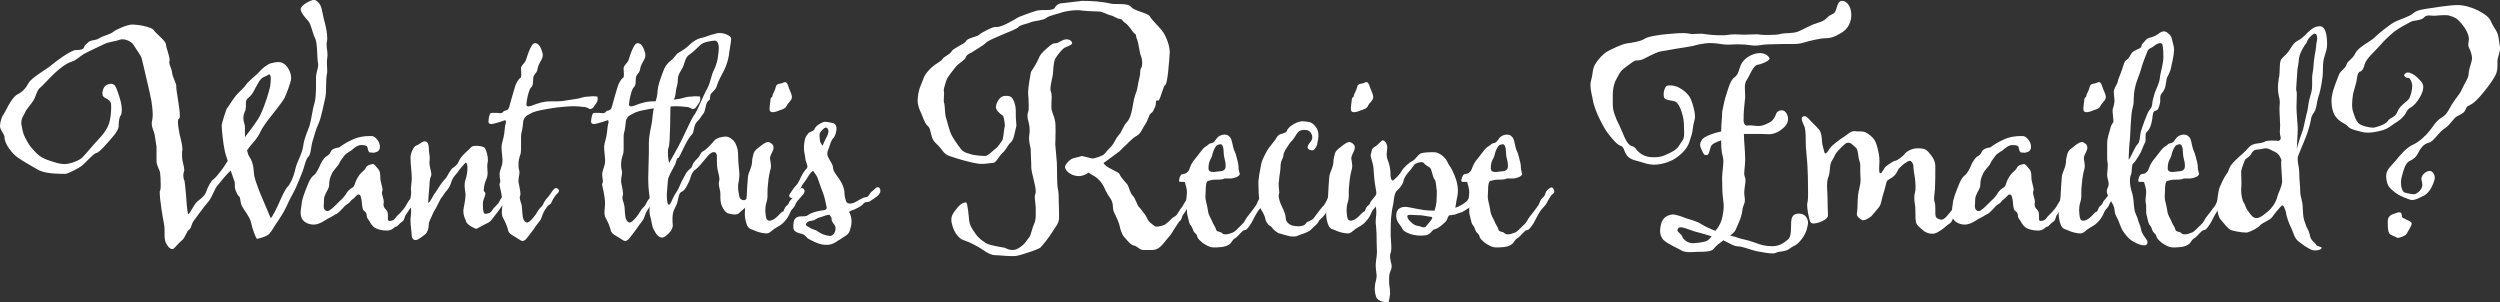
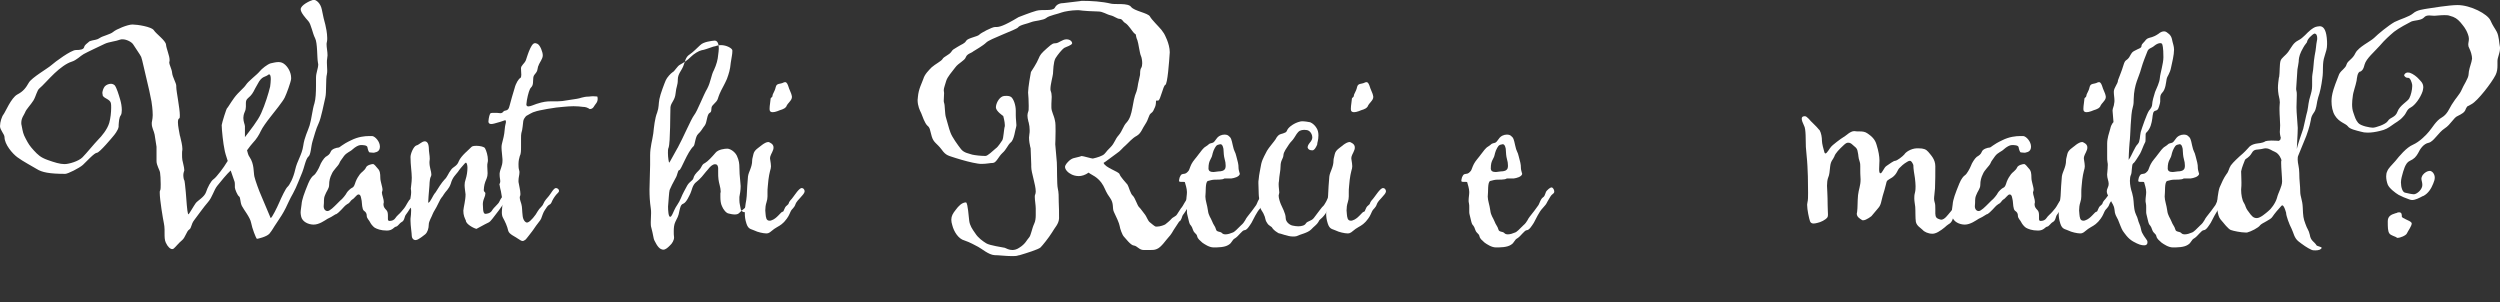
<svg xmlns="http://www.w3.org/2000/svg" id="Layer_1" data-name="Layer 1" width="394.69" height="47.7" viewBox="0 0 394.69 47.7">
  <rect x="0" y="0" width="394.69" height="47.7" fill="#333333" stroke="none" />
  <defs>
    <style> .cls-1 { fill: #fff; } </style>
  </defs>
  <path class="cls-1" d="M16.15,14.79c0-.35.15-.86.4-1.16.25-.25.61-.4.96-.4.25,0,.45.1.61.25.3.4.61,1.41.86,2.27.15.5.25,1.11.25,1.62,0,.35-.05.66-.15.81-.3.4-.3,1.01-.35,1.56v.25c-.05.56-.76,1.41-.81,1.46-.2.25-2.22,2.67-2.62,2.67s-1.67,1.41-2.22,1.92c-.56.5-2.37,1.41-2.78,1.41-2.52,0-3.69-.25-4.49-.76-.81-.5-2.12-1.16-3.08-1.87-.76-.56-2.02-2.02-2.02-3.18,0-.45-.71-1.11-.71-1.72,0-.66.3-1.56.56-1.87.25-.3,1.21-2.62,2.17-3.13.96-.5,1.36-1.06,1.82-1.87s3.03-2.27,3.58-2.78c.56-.5,3.08-2.37,3.84-2.37s1.21-.1,1.31-.45c.1-.4.45-.56.71-.81.15-.15.2-.15.56-.25.35-.1.81-.1,1.21-.4s1.67-.56,2.12-.96,2.27-1.16,3.03-1.16,3.03.35,3.38.91c.35.56,1.87,1.62,1.92,2.27.05.61.56,1.77.56,2.37v.2c0,.05-.05.15-.05.2,0,.45.4,1.06.45,1.67.05.66.66,1.62.66,2.07v.2c0,.66.56,3.33.56,4.44,0,.25,0,.45-.1.5-.15.05-.2.3-.2.61,0,.61.2,1.46.3,2.07,0,.05.05.1.05.15.15.61.35,1.46.35,1.92v.2c-.05.2-.05.4-.05.66,0,.35,0,.71.05.96.05.35.3,1.11.3,1.56,0,.1,0,.2-.05.25-.05.15-.1.35-.1.55,0,.4.1.81.15.81.1,0,.4,3.68.4,3.94s.15,1.46.25,1.46.86-1.36,1.16-1.77c.3-.4,1.36-.96,1.62-1.72.25-.76.76-1.77,1.21-2.07.45-.3,1.72-2.02,2.02-2.57l.2-.3c-.25-.76-.45-1.41-.5-1.77-.2-.86-.45-3.13-.45-3.89.05-.4.76-2.68.86-2.68.1-.05.45-.71,1.11-1.62.71-.96,1.51-1.51,1.87-2.07.35-.56,1.77-1.62,2.12-2.07.35-.45,1.26-1.16,1.77-1.31.3-.05.76-.2,1.21-.2.3,0,.56.05.86.25.66.45,1.16,1.41,1.16,2.22v.2c-.05.5-.71,2.32-1.01,2.93-.25.56-1.67,2.32-2.27,3.08-.56.71-1.26,1.67-1.51,2.22-.25.56-.71,1.31-1.26,1.87-.2.2-.5.61-.91,1.16.1.4.2.81.4,1.06.76,1.11.61,2.42.76,3.08.15.66.76,2.32,1.06,2.98.15.35,1.51,3.58,1.51,3.58.2,0,1.06-1.77,1.36-2.47.35-.81,1.01-2.22,1.31-2.47.3-.25.91-1.36,1.21-2.73.3-1.36,1.06-2.32,1.26-3.73.2-1.41.71-2.27,1.01-3.23.3-.96.45-2.57.76-3.48.2-.66.25-1.77.25-2.78v-1.26c0-.81.35-1.46.35-2.12,0-.1-.05-.2-.05-.3-.15-.81-.05-3.08-.45-3.84-.4-.76-.61-2.17-1.06-2.68-.45-.5-1.21-1.36-1.21-1.87,0-.66,1.46-1.36,2.02-1.51.45,0,1.11.56,1.31,1.51.2,1.06.4,1.87.56,2.42.1.4.3,1.36.3,2.12,0,.2,0,.45-.05.61-.05.15-.05.25-.05.4,0,.5.15,1.11.15,1.72,0,.15-.05.3-.05.45-.05.25-.05.5-.05.71,0,.45.05.86.05,1.21,0,.2,0,.4-.05.61-.2.71-.05,2.88-.25,3.68-.2.81-.66,3.28-1.06,4.09s-.71,2.02-.96,2.83c-.25.81-.25,2.12-.66,2.42-.4.3-.71,1.92-.96,2.47-.25.55-.91,2.37-1.46,3.33s-.76,1.51-1.16,2.32-.86,1.51-1.41,2.32c-.56.81-.66,1.11-1.16,1.72-.45.5-1.87.81-1.97.81-.15-.1-.76-1.67-.91-2.52-.15-.86-1.16-2.07-1.46-2.67s-.2-1.36-.45-1.51-.66-1.16-.66-1.41v-.4c0-.2,0-.45-.1-.66l-.56-1.62c-.61.55-1.56,1.72-2.12,2.42-.56.71-.76,1.77-1.46,2.57s-1.62,2.12-2.17,2.83-.4,1.26-.81,1.51c-.4.25-.61,1.26-1.11,1.67-.5.4-1.01,1.06-1.31,1.31-.05.05-.15.1-.25.1-.3,0-.71-.35-1.01-1.01-.2-.4-.2-.96-.2-1.46v-.61c0-.35-.05-.71-.1-.96-.15-.71-.66-3.74-.66-4.85,0-.2,0-.3.05-.35.1-.15.1-.56.1-1.01,0-.71-.05-1.56-.1-1.82-.05-.4-.56-1.16-.56-1.82v-2.27s-.2-1.26-.3-1.92c-.1-.56-.45-1.06-.45-1.72,0-.15,0-.3.05-.45.05-.25.1-.56.1-.91,0-.86-.15-1.87-.2-2.17-.05-.4-.61-2.93-.81-3.68-.2-.76-.66-2.98-.81-3.33-.15-.35-.96-1.46-1.26-1.97-.25-.4-1.06-.81-1.67-.81-.15,0-.3,0-.4.05-.61.25-1.77.35-2.42.66s-2.78,1.31-3.33,1.62-1.11.96-1.92,1.21-1.82,1.01-2.68,1.82-1.97,2.07-2.37,2.37-.56,1.26-.96,1.92-1.16,1.41-1.31,1.87c-.15.4-.61.86-.61,1.67,0,.15,0,.25.05.4.2,1.06.25,1.36.66,2.12.4.76.61,1.11,1.26,1.82.66.71,1.06,1.11,2.17,1.51s1.97.66,2.68.66,2.22-.45,2.83-1.06,1.92-2.22,2.47-2.78c.56-.56,1.46-1.62,1.77-2.68.2-.71.3-1.67.3-2.37,0-.3,0-.61-.05-.76-.15-.56-.96-.71-1.21-1.06-.1-.1-.1-.25-.1-.45ZM38.67,21.65c.76-1.01,2.07-2.62,2.57-3.79.61-1.36,1.16-3.13,1.41-4.19.05-.4.1-.81.1-1.16,0-.4-.05-.76-.25-.76-.05,0-.1,0-.15.05-.45.4-1.01.15-1.67,1.46l-.4.71c-.35.71-.56,1.06-1.11,1.51-.3.25-.35.5-.35.81v.56c0,.25-.05.56-.2.86-.15.35-.2.66-.2.91,0,.61.25,1.06.25,1.31v1.72Z" />
  <path class="cls-1" d="M64.77,32.86c-.2.35-.56.86-.71,1.06-.2.25-.2.91-.61,1.11-.45.25-.61.71-.96.76-.3.05-.5.61-1.41.61-.96,0-1.56-.25-1.92-.45-.35-.25-.61-.61-.76-.91-.1-.25-.5-.56-.5-.96s-.15-.61-.45-.81c-.3-.25-.3-1.16-.35-1.56-.1-.4-.1-1.01-.5-1.01-.3,0-.66.66-1.01.81-.3.2-.3.5-.76.71-.4.25-.61.56-.91.86-.15.15-.71.76-.96.76-.35.25-1.01.61-1.26.71-.4.25-1.31.91-2.17.91s-1.77-.45-1.97-1.21c-.05-.25-.1-.46-.1-.66,0-.4.1-.81.15-1.31.05-.76.4-1.72,1.06-3.33.3-.71.61-1.11.91-1.31.25-.15.76-1.06.91-1.46.15-.45.61-1.16.91-1.41.35-.2.66-.4.81-.81.15-.45.96-.66,1.21-.66s.5-.45,2.02-1.16c1.11-.56,2.17-.66,2.83-.66h.5c.45.05,1.21.86,1.21,1.67,0,.71-.5.86-.76.91-.1.05-.2.05-.3.05-.2,0-.4-.05-.56-.05s-.3-.5-.35-.81c-.05-.35-.76-.35-1.06-.35-.35,0-.86.3-1.26.66-.4.4-.96.5-1.41,1.11-.4.61-.56.71-.71,1.11-.2.45-.96,1.06-1.21,1.72-.25.5-.4,1.01-.4,1.72,0,.55-.45,1.01-.66,1.62-.25.61-.1.91-.2,1.72,0,.45.25.76.61.76s1.01-.66,1.51-1.16l.5-.5c.3-.2.91-.96,1.01-1.21.1-.2.61-.71.86-.81.3-.1.4-.5.56-.96.2-.5.4-.81.66-1.16.2-.3.76-.6.96-1.06.15-.4.91-.56,1.11-.56s.45.35.76.71c.35.35.4.81.4,1.46,0,.61.35,1.41.35,1.92,0,.1-.05.15-.05.2s-.05.15-.05.2c0,.4.3.96.3,1.56-.05.15-.05.25-.05.35,0,.35.2.61.45.86.2.2.25.5.25.86v.56c0,.25.1.3.3.3.15,0,.4-.05.56-.15.3-.15.35-.45.76-.81.35-.3.76-.81.96-1.06.2-.2.76-1.41.96-1.41.25,0,.76-1.31.96-1.36.1-.25.35-.4.56-.4.05,0,.1.05.15.05.1.05.15.2.15.35,0,.1-.05.25-.1.4-.2.61-1.56,2.12-1.72,2.42Z" />
  <path class="cls-1" d="M65.73,22.97c.5-.15.81-.61,1.31-.66.3,0,.61.2.66,1.01,0,.71.15,1.16.15,1.77,0,.15-.05.3-.05.5,0,.86.3,1.46.3,1.92,0,.1,0,.2-.05.3-.3.56-.2,1.36-.3,2.07-.05.56-.15,1.77-.15,2.12.35,0,.71-1.16,1.16-1.62.3-.5,1.01-1.62,1.41-2.02.45-.4.61-1.01,1.01-1.51.35-.56.96-.56,1.26-1.41.35-.86,1.67-1.87,1.97-2.22.1-.15.45-.2.81-.2.56,0,1.26.15,1.36.4.2.35.45,1.16.45,1.82,0,.15,0,.3-.05.45-.05.15-.05.35-.05.56,0,.35.05.76.05,1.11,0,.3-.05.56-.15.81-.35.81-.4,1.11-.45,1.82,0,.35.25.3.25.55,0,.1-.05.3-.05.35-.2.5-.35.91-.35,1.31.05.4-.05,1.46.35,1.56.35,0,.86-.1,1.11-.55.35-.56,1.06-1.06,1.16-1.41.25-.61.61-.81.91-1.46.15-.4.61-.76.91-.76.05,0,.15,0,.2.05.1.1.15.2.15.35,0,.2-.1.4-.25.61-.56.66-.71,1.21-1.16,1.51-.35.3-.66.91-1.16,1.51-.5.61-.96,1.36-1.31,1.51-.66.3-1.87,1.01-1.92,1.01-.45-.1-1.67-.76-1.67-1.31-.2-.45-.4-.81-.4-1.57.05-.61.35-1.62.35-2.57-.05-.5-.15-1.01-.15-1.46,0-.3.05-.61.15-.86.2-.61.3-1.31.3-1.87,0-.4-.1-.81-.25-.81-.05,0-.1.05-.2.15-.4.45-.81.91-1.06,1.31-.3.4-.86.86-1.11,1.82-.3.91-.81,1.21-1.11,1.72-.25.5-.35.3-.86,1.41-.5,1.06-.71,1.21-.91,1.72-.15.45-.61,1.11-.61,1.67s-.2,1.21-.56,1.51c-.4.3-.61.5-1.16.81-.15.05-.25.1-.35.1-.4,0-.61-.35-.61-.66,0-.4-.2-1.62-.2-2.37v-.35c.05-.4.1-.81.1-1.31,0-.3-.05-.66-.1-1.06,0-.15-.05-.3-.05-.4,0-.5.15-.86.15-1.36,0-.15,0-.35-.05-.61,0-.25.15-.96.15-1.72,0-.91-.2-1.97-.2-3.28,0-.5.45-1.62.91-1.82Z" />
  <path class="cls-1" d="M84.96,10.45c-.15.66-.1.71-.35,1.06-.25.35-.45.35-.45,1.31,0,.91-.35.91-.5,1.26-.2.4-.5,1.56-.56,2.42,0,.2.15.3.3.3.35,0,.86-.25,1.31-.4,1.06-.35,1.67-.4,2.22-.4h.71c.3,0,.66,0,1.16-.05.5-.05,1.77-.3,2.27-.35.5-.05.96-.35,1.92-.35.25-.05.5-.05.71-.05.4,0,.61.05.61.05,0,0,.05.15.05.35s-.05.45-.2.66c-.4.45-.45.96-1.06.96-.3-.2-.61-.35-1.11-.35-.35-.05-.86-.1-1.46-.1-.5,0-1.06.05-1.62.1-1.11.05-3.99.56-4.44.76-.35.05-1.06.5-1.36.66-.2.15-.5.61-.5.86-.05.3-.1,1.31-.3,1.87-.05.2-.05.5-.05.86v1.26c0,.61,0,1.16-.2,1.51-.1.3-.2.76-.2,1.26,0,.3,0,.66.1.96.05.1.05.25.05.35,0,.4-.15.81-.15,1.26v.25c.1.61.3,1.36.3,1.87,0,.15,0,.25-.05.35s-.05.15-.05.25c0,.3.15.66.25,1.01.15.5.1,1.06.2,1.82.05.66.4,1.11.71,1.11.05,0,.1-.05.15-.05.35-.1,1.21-1.11,1.51-1.72.35-.61.71-.71.91-1.21.2-.5.61-.91.86-1.21.3-.35.76-1.26,1.11-1.26.15,0,.5.1.5.5-.15.3-.15.2-.45.55-.25.3-.56.76-.76,1.26-.25.45-.35.15-.76.76-.3.5-.3.4-.45.71l-.15.35c-.3.76-.15.66-.71,1.36-.56.71-.66.96-1.06,1.46s-.56.76-.91,1.16c-.2.15-.35.25-.5.25-.2,0-.4-.15-.71-.35-.56-.4-1.41-.71-1.56-1.26-.15-.71-.5-1.46-.81-2.02-.15-.25-.2-.55-.2-.91,0-.45.1-.96.1-1.31,0-.61-.15-1.56-.25-2.02-.15-.46-.2-1.16-.25-1.06.1-.15.15-.35.15-.5,0-.3-.1-.61-.1-.96v-.3c.1-.76.45-1.11.45-2.02v-.2c-.05-.81-.15-1.31-.15-1.82,0-.2,0-.35.05-.56.2-.76.4-1.51.45-2.32.05-.71.2-1.01.2-1.21-.05-.2-.05-.25-.1-.25-.15,0-.5.2-1.31.4-.2.05-.61.2-.91.2-.25,0-.45-.1-.45-.4.05-.66.2-1.21.35-1.31.1-.05.25-.05.45-.05h.56c.2,0,.35.05.5.05.2,0,.35-.05.5-.25.2-.3.76.05.96-.86.25-.91.56-2.07.81-2.83.2-.81.66-1.51.91-1.62.1-.05.15-.25.15-.5,0-.3-.05-.66-.05-1.06.05-.45.5-.66.76-1.21.2-.56.35-1.16.71-1.92.3-.61.5-.81.76-.81.1,0,.2.05.35.1.45.2.86,1.31.86,1.82,0,.61-.5,1.06-.71,1.72Z" />
-   <path class="cls-1" d="M101.16,10.45c-.15.66-.1.71-.35,1.06-.25.35-.45.35-.45,1.31,0,.91-.35.91-.5,1.26-.2.4-.5,1.56-.56,2.42,0,.2.15.3.3.3.35,0,.86-.25,1.31-.4,1.06-.35,1.67-.4,2.22-.4h.71c.3,0,.66,0,1.16-.05.5-.05,1.77-.3,2.27-.35.5-.05.96-.35,1.92-.35.25-.05.5-.05.71-.05.4,0,.61.05.61.05,0,0,.05.15.05.35s-.05.45-.2.66c-.4.45-.45.96-1.06.96-.3-.2-.61-.35-1.11-.35-.35-.05-.86-.1-1.46-.1-.5,0-1.06.05-1.62.1-1.11.05-3.99.56-4.44.76-.35.05-1.06.5-1.36.66-.2.15-.5.61-.5.86-.05.3-.1,1.31-.3,1.87-.05.2-.05.5-.05.86v1.26c0,.61,0,1.16-.2,1.51-.1.3-.2.76-.2,1.26,0,.3,0,.66.1.96.05.1.05.25.05.35,0,.4-.15.81-.15,1.26v.25c.1.61.3,1.36.3,1.87,0,.15,0,.25-.05.35s-.05.15-.05.25c0,.3.15.66.25,1.01.15.5.1,1.06.2,1.82.05.66.4,1.11.71,1.11.05,0,.1-.05.15-.05.35-.1,1.21-1.11,1.51-1.72.35-.61.71-.71.91-1.21.2-.5.61-.91.86-1.21.3-.35.76-1.26,1.11-1.26.15,0,.5.1.5.5-.15.3-.15.2-.45.55-.25.3-.56.76-.76,1.26-.25.45-.35.15-.76.76-.3.5-.3.4-.45.71l-.15.35c-.3.76-.15.66-.71,1.36-.56.71-.66.96-1.06,1.46s-.56.76-.91,1.16c-.2.15-.35.25-.5.25-.2,0-.4-.15-.71-.35-.56-.4-1.41-.71-1.56-1.26-.15-.71-.5-1.46-.81-2.02-.15-.25-.2-.55-.2-.91,0-.45.1-.96.1-1.31,0-.61-.15-1.56-.25-2.02-.15-.46-.2-1.16-.25-1.06.1-.15.15-.35.15-.5,0-.3-.1-.61-.1-.96v-.3c.1-.76.45-1.11.45-2.02v-.2c-.05-.81-.15-1.31-.15-1.82,0-.2,0-.35.05-.56.2-.76.4-1.51.45-2.32.05-.71.2-1.01.2-1.21-.05-.2-.05-.25-.1-.25-.15,0-.5.2-1.31.4-.2.05-.61.2-.91.2-.25,0-.45-.1-.45-.4.05-.66.2-1.21.35-1.31.1-.05.25-.05.45-.05h.56c.2,0,.35.05.5.05.2,0,.35-.05.5-.25.2-.3.76.05.96-.86.25-.91.56-2.07.81-2.83.2-.81.66-1.51.91-1.62.1-.05.15-.25.15-.5,0-.3-.05-.66-.05-1.06.05-.45.5-.66.76-1.21.2-.56.35-1.16.71-1.92.3-.61.5-.81.76-.81.1,0,.2.05.35.1.45.2.86,1.31.86,1.82,0,.61-.5,1.06-.71,1.72Z" />
-   <path class="cls-1" d="M119.69,29.63c.2,0,.4.1.4.5s-.25.2-.66.91c-.4.71-.86.91-1.36,1.36-.45.45-1.01.86-1.41,1.26-.15.15-.4.2-.66.2-.35,0-.76-.1-.96-.15-.4-.05-.86-.66-1.06-1.16-.2-.4-.25-.96-.25-1.46v-.56c0-.45-.25-1.01-.25-1.56,0-.1.05-.25.05-.35s.05-.2.05-.3c0-.61-.3-1.36-.35-1.92-.05-.3-.05-.76-.05-1.16v-.66c-.05-.4-.2-.56-.45-.56-.1,0-.2,0-.3.05-.61.3-.71.66-1.16,1.11-.35.45-.91,1.16-1.51,1.62-.66.45-.76,1.46-.96,1.82-.15.3-.61,1.41-1.11,1.62-.45.15-.5.66-.61,1.06-.2,1.11-.35,1.11-.66,1.82-.2.4-.25.96-.25,1.46,0,.35,0,.66.05,1.01,0,.4-.3.96-.66,1.26-.3.3-.66.66-1.06.66-.1,0-.2-.05-.35-.1-.56-.25-.96-1.26-1.06-1.41s-.2-1.01-.45-1.92c-.1-.3-.1-.61-.1-.91,0-.45.05-.91.05-1.41,0-.25,0-.56-.05-.81-.15-1.01-.2-1.92-.2-2.93,0-.76.1-3.18.1-3.89v-1.51c0-1.36.35-2.37.5-3.48.1-.96.25-2.42.61-3.28.3-.86.2-1.31.35-2.12s.81-2.52,1.01-2.98c.2-.45.76-1.06,1.06-1.26.35-.15.76-1.01,1.21-1.21.45-.25,1.21-.71,1.67-1.21.5-.5,1.26-.96,1.72-1.06.4-.05.91-.25,1.82-.56.05,0,.15-.05.2-.05s.15,0,.2-.05c.25-.1.56-.15.81-.15.91,0,1.77.5,1.82.81v.2c0,.4-.1.81-.25,1.77-.1,1.11-.3,1.72-.61,2.57-.35.81-.66,1.31-.91,1.82-.81,1.67-.2,1.21-1.36,2.37-.35.4,0,.96-.45,1.16-.45.25-.4,1.46-.76,1.97-.4.5-.56.91-1.06,1.36-.45.4-.5,1.72-.71,1.92-1.01.91-1.97,3.79-2.27,3.79-.25,0-.25.76-.61,1.31-.3.5-.81,1.56-.91,1.82-.1.35-.15,1.51-.25,2.62,0,.56.05,1.67.35,1.62.25-.05.4-.61.66-1.11.2-.5.71-1.06,1.01-1.82.3-.76.66-1.36,1.01-2.02.4-.66.81-.71.96-1.11.1-.45.35-.76.86-1.26s.45-.96.96-1.16c.45-.25,1.16-1.01,1.67-1.62.45-.56,1.51-.66,1.87-.66s1.11.35,1.51,1.11c.35.76.4,1.31.4,1.87,0,.61.05,1.36.15,2.32,0,.2.05.4.05.6,0,.66-.1,1.21-.2,1.72v.55c0,.5.15.91.2,1.31.05.35.35.56.66.56.1,0,.2,0,.25-.05.35-.15.96-.81,1.26-1.21,0,0,.5-.71.81-.71ZM106.97,23.37c.86-1.56,2.12-4.54,2.62-5.2.5-.61,1.46-3.18,2.07-4.19.56-1.06.61-2.12,1.06-2.93.4-.86.61-1.67.66-2.37.05-.4.1-.71.1-1.01,0-.86-.25-1.26-.66-1.26-.56.05-1.77.2-2.27.71-.5.45-1.11,1.11-1.72,1.51-.61.4-.66,1.06-.96,1.82-.3.76-.86,1.21-.86,2.12,0,.96-.25,1.06-.35,2.17-.1,1.11-.71,1.41-.81,2.17-.05.71,0,5.6-.3,6.41-.1.2-.1.5-.1.81,0,.76.15,1.56.2,1.56s.76-1.36,1.31-2.32Z" />
+   <path class="cls-1" d="M119.69,29.63c.2,0,.4.1.4.5s-.25.2-.66.91c-.4.71-.86.91-1.36,1.36-.45.45-1.01.86-1.41,1.26-.15.15-.4.2-.66.2-.35,0-.76-.1-.96-.15-.4-.05-.86-.66-1.06-1.16-.2-.4-.25-.96-.25-1.46v-.56s.05-.2.05-.3c0-.61-.3-1.36-.35-1.92-.05-.3-.05-.76-.05-1.16v-.66c-.05-.4-.2-.56-.45-.56-.1,0-.2,0-.3.05-.61.3-.71.66-1.16,1.11-.35.45-.91,1.16-1.51,1.62-.66.45-.76,1.46-.96,1.82-.15.3-.61,1.41-1.11,1.62-.45.15-.5.66-.61,1.06-.2,1.11-.35,1.11-.66,1.82-.2.4-.25.96-.25,1.46,0,.35,0,.66.05,1.01,0,.4-.3.96-.66,1.26-.3.3-.66.66-1.06.66-.1,0-.2-.05-.35-.1-.56-.25-.96-1.26-1.06-1.41s-.2-1.01-.45-1.92c-.1-.3-.1-.61-.1-.91,0-.45.05-.91.05-1.41,0-.25,0-.56-.05-.81-.15-1.01-.2-1.92-.2-2.93,0-.76.1-3.18.1-3.89v-1.51c0-1.36.35-2.37.5-3.48.1-.96.25-2.42.61-3.28.3-.86.2-1.31.35-2.12s.81-2.52,1.01-2.98c.2-.45.76-1.06,1.06-1.26.35-.15.76-1.01,1.21-1.21.45-.25,1.21-.71,1.67-1.21.5-.5,1.26-.96,1.72-1.06.4-.05.91-.25,1.82-.56.05,0,.15-.05.2-.05s.15,0,.2-.05c.25-.1.56-.15.81-.15.91,0,1.77.5,1.82.81v.2c0,.4-.1.81-.25,1.77-.1,1.11-.3,1.72-.61,2.57-.35.81-.66,1.31-.91,1.82-.81,1.67-.2,1.21-1.36,2.37-.35.4,0,.96-.45,1.16-.45.25-.4,1.46-.76,1.97-.4.5-.56.91-1.06,1.36-.45.4-.5,1.72-.71,1.92-1.01.91-1.97,3.79-2.27,3.79-.25,0-.25.76-.61,1.31-.3.5-.81,1.56-.91,1.82-.1.35-.15,1.51-.25,2.62,0,.56.05,1.67.35,1.62.25-.05.4-.61.66-1.11.2-.5.71-1.06,1.01-1.82.3-.76.66-1.36,1.01-2.02.4-.66.81-.71.96-1.11.1-.45.35-.76.86-1.26s.45-.96.96-1.16c.45-.25,1.16-1.01,1.67-1.62.45-.56,1.51-.66,1.87-.66s1.11.35,1.51,1.11c.35.76.4,1.31.4,1.87,0,.61.05,1.36.15,2.32,0,.2.05.4.05.6,0,.66-.1,1.21-.2,1.72v.55c0,.5.15.91.2,1.31.05.35.35.56.66.56.1,0,.2,0,.25-.05.35-.15.96-.81,1.26-1.21,0,0,.5-.71.81-.71ZM106.97,23.37c.86-1.56,2.12-4.54,2.62-5.2.5-.61,1.46-3.18,2.07-4.19.56-1.06.61-2.12,1.06-2.93.4-.86.61-1.67.66-2.37.05-.4.1-.71.1-1.01,0-.86-.25-1.26-.66-1.26-.56.05-1.77.2-2.27.71-.5.45-1.11,1.11-1.72,1.51-.61.4-.66,1.06-.96,1.82-.3.76-.86,1.21-.86,2.12,0,.96-.25,1.06-.35,2.17-.1,1.11-.71,1.41-.81,2.17-.05.71,0,5.6-.3,6.41-.1.2-.1.5-.1.81,0,.76.15,1.56.2,1.56s.76-1.36,1.31-2.32Z" />
  <path class="cls-1" d="M120.25,22.92c.4-.3.76-.5,1.06-.5.1,0,.15.05.25.1.3.15.56.35.56.76,0,.1,0,.2-.05.35-.2.61-.5.86-.5,1.41.1.66.15.91.15,1.21,0,.2-.05.45-.15.76-.2.71-.35,2.12-.35,2.37-.05.4-.05.71-.05.96v.66c0,.35-.05.55-.15.91-.15.45-.2.91-.2,1.31,0,.2.05.4.05.61.05.5.1,1.01.61,1.01.1,0,.2,0,.3-.05.86-.25,1.51-1.36,1.77-1.36s.2-.66.71-1.01c.4-.3.15-.35.5-.76.56-.55,1.31-1.97,1.82-1.97.2,0,.45.15.45.55-.05.5-1.16,1.31-1.41,1.92-.25.76-.56.71-.81,1.26-.25.55-.35.86-.96,1.56-.61.66-.96.71-1.62,1.16-.66.5-.76.71-1.26.71-.45,0-1.36-.2-1.87-.46-.5-.25-.96-.15-1.26-1.11-.2-.61-.25-1.11-.25-1.56,0-1.46.25-1.87.3-2.78.05-.96.1-2.12.2-3.08.1-.76.66-1.46.66-2.52,0-.35.1-.45.2-1.01.15-.66.76-.96,1.31-1.41ZM121.96,15.14c0-.35.35-.66.5-1.36.15-.71.71-.45,1.26-.76.1-.05.2-.05.25-.05.25,0,.4.35.56.86,0,.05.05.1.05.15.3.71.4.91.45,1.31,0,.61-.66.91-.91,1.56-.35.45-.86.45-1.41.71-.3.1-.5.15-.71.15s-.35-.05-.45-.2c-.05-.1-.05-.25-.05-.4,0-.45.15-1.16.15-1.41,0-.4.3-.25.3-.56Z" />
-   <path class="cls-1" d="M125.6,29.38c.35-.4.4-.5.66-1.01.2-.5.66-1.36,1.06-1.72.1-.1.15-.2.15-.35,0-.35-.25-.76-.3-1.11-.05-.66-.25-1.16-.25-1.82v-.2c.05-.71.1-1.51.66-2.07.2-.3.66-.3.96-.61.2-.56.76-.91,1.31-1.16.15-.05.25-.1.4-.1.3,0,.71.1,1.01.15.45.05.81.3.81.96-.05.45-.15,1.06-.5,1.46-.4.4-.5,1.01-.71,1.56-.15.35-.25.61-.25.91,0,.2.05.4.2.66.25.56.71,1.01.71,1.62l.1.4.3.5c.3.4.91,1.26,1.11,1.77.15.35.3.81.3,1.41,0,.3.1.71.25,1.16.1.25.35.35.61.35.2,0,.4-.05.56-.1.56-.2,1.41-.91,1.97-.91.45,0,.61-.76,1.01-.96.3-.2.5-.61.86-.61.3,0,.4.3.4.56,0,.1,0,.2-.05.3-.25.5-.61.66-1.01.96-.35.2-.61.5-.96.5-.45,0-.61.2-.81.45-.45.35-.86.56-1.31.76-.3.1-.5.15-.81.35.25.4.4,1.01.4,1.51,0,.2-.05.4-.05.61-.15.56-.2,1.21-.76,1.57-.4.25-.86.61-1.26.81-.45.35-1.01.66-1.62.71-.91,0-1.41,0-3.23-1.01-.25-.3-.5-.55-.86-.71-.05,0-.1-.05-.25-.05-.56-.15-1.16-.35-1.16-.96s0-1.36.56-1.62c.3-.15.61-.15.91-.15s.61,0,.86-.2c.56-.4,1.41-.61,2.07-.71.25-.05.86,0,.86-.45,0-.2-.15-.66-.25-1.21-.15-.76-.45-1.41-.56-1.72l-.66-1.87c-.1-.25-.5-.76-.66-1.01-.45.2-.66.71-.91,1.06-.3.55-.56.76-.91,1.31,0,0-.05.3-.2.4s-.3.35-.35.5c-.1.15-.2.35-.35.5-.3.25-.3.5-.71.5-.25-.05-.35-.15-.35-.35,0-.05,0-.15.05-.2.25-.4.61-.96.96-1.36ZM130.04,34.12c-.56.25-.76.15-1.26.5-.56.4-1.16.05-1.56.76,0,.35.56.46.86.71l.81.3c.91.66,1.56.81,2.17.86.35,0,.66-.35.76-.66.05-.15.1-.3.1-.45,0-.35-.1-.56-.3-.81,0,0-.1-.1-.3-.46l-.05-.5-.3-.46c-.35,0-.61.1-.91.2ZM130.54,21.55c.15-.25.25-.56.25-.81,0-.2-.05-.4-.2-.5-.05-.05-.15-.1-.2-.1-.35,0-.81.66-.86.71-.1.15-.15.3-.15.5,0,.25.05.5.05.71,0,.35.25.71.45.96.15-.5.45-1.01.66-1.46Z" />
  <path class="cls-1" d="M186.52,32.81c.2-.2.76-1.41.96-1.41.25,0,.76-1.31.96-1.36.1-.25.35-.4.56-.4.05,0,.1.05.15.05.1.05.15.2.15.35,0,.1-.05.25-.1.4-.2.61-1.56,2.12-1.72,2.42-.2.35-.56.86-.71,1.06-.2.25-.2.86-.61,1.06l-.86,1.31c-.05.1-.45.81-.81,1.16-.35.35-1.16,1.62-1.87,1.87-.35.15-.66.15-1.01.15h-1.06c-.71,0-1.01-.66-1.56-.71-.5-.05-1.31-1.16-1.56-1.41-.25-.25-.61-1.26-.66-1.67-.05-.4-.61-1.62-.91-2.22-.3-.61.05-1.31-.61-2.22s-.66-1.16-1.06-1.92c-.81-1.46-1.97-1.72-2.32-2.07-.56.4-1.11.55-1.56.55-.5,0-.91-.15-1.11-.25-.56-.25-1.06-.76-1.06-1.21,0-.1.05-.2.1-.3.15-.3.76-1.01,1.41-1.11.66-.15,1.01-.25,1.11-.3.25,0,1.56.4,1.77.4,0,0,.96-.2,1.51-.5.5-.25.5-.56,1.26-1.26.71-.71.71-1.26,1.31-1.92.61-.71.71-1.46,1.26-2.02,1.06-1.16.81-3.18,1.56-4.9.15-.45.25-1.21.25-1.21l.3-1.36c.05-.2-.05-.81.2-1.16.1-.15.15-.45.15-.71,0-.45-.1-.96-.2-1.16-.2-.4-.4-2.07-.56-2.47-.2-.4-.25-.91-.25-.91l-.3-.25c-.25-.25-.86-1.26-1.36-1.56-.45-.25-.4-.61-.86-.66-.45,0-.81-.4-1.46-.56-.66-.15-1.21-.61-1.97-.61-.71,0-2.37-.1-3.03-.2h-.35c-.76,0-1.97.2-2.37.35-.45.2-2.02.5-2.42.86-.45.4-1.87.45-2.37.66-.56.25-1.87.45-2.12.86-.3.35-4.49,1.82-5,2.37-.5.5-1.77,1.21-2.07,1.41-.25.25-.96.35-1.16.91-.2.56-1.16.91-1.67,1.62-.5.66-1.21,1.46-1.41,2.07-.15.56-.4,1.16-.4,1.51,0,.2.05.3.05.45,0,.35-.05.81-.05,1.16,0,.15,0,.3.05.4.15.3.1,1.77.3,2.32.2.61.45,1.72.71,2.37.25.71,1.16,1.97,1.67,2.62.5.61,1.21.66,1.77.86.45.1,1.36.2,1.87.2h.25c.3,0,1.16-.81,1.56-1.16.45-.3.86-1.06,1.06-1.31.2-.3.25-1.82.4-2.22v-.2c0-.5-.25-1.41-.25-1.41,0,0-1.16-.76-1.16-1.36s.45-1.46,1.01-1.72c.25-.1.45-.1.66-.1.3,0,.56.05.76.2.35.3.71,1.21.71,2.17v.71c0,.61.1,1.16.1,1.56,0,.15-.05.2-.05.3-.15.4-.3,2.02-.86,2.42-.5.45-.66,1.11-1.31,1.67-.61.56-.96,1.56-1.51,1.56-.4,0-1.01.15-1.72.15-.2,0-.4,0-.66-.05-1.01-.15-2.27-.5-3.43-.86-1.16-.4-1.56-.35-2.27-1.36-.76-1.01-1.26-1.06-1.56-2.07-.3-1.06-.25-1.36-.71-1.72-.4-.4-.76-1.46-.96-1.97-.2-.4-.56-1.11-.56-2.07,0-.15.05-.3.05-.5.1-1.21.61-2.12.86-2.83.2-.71.86-1.36,1.31-1.82.56-.5,1.51-.96,1.72-1.31.15-.35,1.06-.66,1.36-1.11.3-.45.3-.35,1.01-.81.71-.45,1.11-.5,1.36-.96.3-.45,1.82-.66,2.07-.96.2-.25,2.02-1.21,2.47-1.21h.2c.45,0,1.11-.1,3.53-1.56,0,0,1.92-.76,2.83-1.01.91-.25,2.52.1,2.88-.45.3-.61.91-.76,1.41-.76l2.52-.3c.25-.05.35-.05.4-.05,1.46,0,3.13.1,4.59.45.61.15,2.68-.15,3.13.5.5.66,2.67.96,2.98,1.51.25.5,1.36,1.56,1.82,2.12.45.61.45.66.45.66,0,0,.86,1.51.86,2.88-.1,1.51-.35,5.05-.71,5.15-.35.15-.76,2.42-1.11,2.47-.3,0-.35,0-.35.05,0,0,0,.66-.15.96-.3.61-.25.71-.66,1.01-.35.25-.35.91-.86,1.67-.5.71-.66,1.46-1.36,1.87-.76.4-1.26,1.06-1.77,1.51-.5.4-.76.86-1.46,1.31-.66.45-1.72,1.31-2.02,1.46.25.76,2.37,1.36,2.52,1.77.1.4,1.01,1.36,1.26,1.67.2.3.45,1.46.86,1.77.35.35.71,1.56.96,1.77s.81,1.06.96,1.21.45.96.71,1.16.76.66.96.71h.2c.5,0,1.16-.25,1.31-.35.15-.1.81-.66.96-.86.15-.2.45-.3.76-.55.1-.05.61-.96.81-1.21ZM169.26,6.86c-.1.3-.86.5-1.26.71-.35.25-1.01,1.06-1.36,1.62-.35.61-.35,1.92-.4,2.47-.05.45-.4,1.67-.4,2.37,0,.15,0,.25.05.35.1.25.15.56.15.91s-.05.76-.05,1.11v.56c0,.66.4,1.21.56,2.07.1.35.1,1.01.1,1.67,0,1.01-.05,2.07-.05,2.07l.25,2.88c.05.71,0,3.53.15,4.09.15.61.15,1.31.15,2.12.05.81.05,1.72.05,2.62-.05.91-.66,1.41-1.11,2.22-.5.81-1.51,2.07-1.82,2.37s-2.27.91-3.28,1.21c-.1,0-.2.05-.25.05-.25.1-.61.1-1.01.1-.91,0-2.07-.15-2.73-.15-.91-.05-2.07-1.06-2.57-1.31-.5-.25-1.26-.71-2.17-1.01-.96-.25-1.67-1.41-1.92-2.42-.1-.3-.15-.61-.15-.86,0-.56.25-1.01.71-1.57.4-.55.96-1.16,1.62-1.16.3.2.4,2.27.5,2.93.1.71.45,1.26.96,1.97.45.71,1.16,1.21,1.72,1.56s2.52.61,2.93.71c.25.1.66.35,1.21.35.3,0,.71-.1,1.06-.35,1.01-.61,1.21-1.26,1.56-1.62.3-.3.45-1.41.81-2.17.2-.4.25-.91.25-1.36v-1.06c0-.5-.15-1.31-.15-1.82,0-.15,0-.25.05-.35.05-.1.1-.3.1-.5,0-1.06-.71-2.98-.71-3.89v-.35c0-.76-.1-2.02-.1-2.62,0-.05-.05-.1-.05-.15-.1-.45-.2-.96-.2-1.51,0-.15.05-.35.05-.5.05-.25.05-.45.05-.66,0-.4-.05-.81-.15-1.21,0-.05-.05-.1-.05-.15-.1-.4-.15-.71-.15-.96,0-.2.05-.4.1-.56.1-.15.1-.5.1-.96,0-.71-.05-1.67-.1-2.12,0-.76.4-3.03.45-3.23.1-.15.96-1.46,1.21-2.12.25-.61.4-.81,1.31-1.62.96-.86.96-.76,1.46-.81.45-.05,1.01-.61,1.62-.61s.91.35.91.66Z" />
  <path class="cls-1" d="M200.36,29.58s.1,0,.15.05c.15.1.3.35.3.61,0,.15-.05.25-.2.35-.4.3-.45.56-.86,1.21-.3.61-.35.55-.81,1.11-.5.5-1.06,1.72-1.36,2.27-.3.45-.71,1.16-1.11,1.16-.35,0-.96.96-1.46,1.26-.56.3-.45.71-1.06,1.06-.61.4-1.67.4-2.37.4-.66,0-1.41-.5-1.77-.76-.35-.35-.71-.55-.81-1.01s-.45-.4-.66-1.01c-.2-.66-.4-.71-.5-.91-.15-.3-.25-1.01-.4-1.51-.05-.15-.05-.3-.05-.5v-.66c0-.2,0-.4-.05-.61-.05-.15-.05-.3-.05-.46,0-.45.1-.86.1-1.31,0-.56-.25-1.26-.3-1.46,0-.15-.1-.15-.3-.15h-.35c-.25,0-.3-.05-.3-.2,0-.1.05-.3.1-.5.2-.4.2-.5.61-.56.35,0,.56-.2.81-.5.15-.25.2-.56.45-1.06.25-.5.76-1.01,1.11-1.51.4-.5.71-1.01,1.16-1.26.5-.3.4-.4.76-.5.3-.1.4.05.91-.71.3-.45.81-.66,1.26-.66.25,0,.5.05.66.2.4.3.45.56.66,1.51.2,1.01.4.96.56,1.72.2.86.35,1.11.35,1.92,0,.25.2.81.2.86-.1.46-.91.66-1.31.71h-.91c-.1,0-.25,0-.3.05-.2.15-1.16.15-1.51.15-.25,0-.66.1-1.01.2-.45.15-.3,1.77-.4,2.47,0,.61.3,1.36.4,2.17.1.86.45,1.16.66,1.72.2.56.5.81.61,1.26.1.5.66.3.96.61.1.15.35.2.56.2.35,0,.81-.15,1.01-.25.45-.1.81-.61,1.41-1.16.66-.55.76-1.11,1.01-1.36.35-.4,1.16-1.51,1.41-1.87.2-.35.3-.91.71-1.21.4-.25.3-.81.66-1.11,0,0,.4-.45.71-.45ZM191.48,27.16c.35,0,.71-.1.91-.1.45,0,.91-.1,1.06-.5.05-.15.05-.3.05-.45,0-.3-.05-.66-.15-.96-.15-.56-.15-.91-.2-1.67-.1-.5-.25-.71-.45-.71-.05,0-.15,0-.25.05-.4.05-.56.3-.86.96-.25.66-.15.81-.45,1.31-.25.45-.35.81-.35,1.56.05.4.35.5.71.5Z" />
  <path class="cls-1" d="M206.47,23.17c0-.4.5-.76.61-1.06.05-.1.1-.25.1-.4,0-.35-.15-.81-.56-1.06-.15-.1-.4-.15-.71-.15-.25,0-.5.05-.71.15-.4.25-.61.71-.91,1.16-.25.4-.56.61-.81,1.01-.3.5-.86,1.16-.86,1.72-.05.56-.45.76-.45,1.72,0,.71-.2,1.36-.25,2.32-.05.2-.05.4-.05.55,0,.5.1.96.1,1.26,0,.1-.05.2-.05.25s-.05.15-.05.25c0,.4.2,1.01.35,1.36.15.4.76,1.41.76,2.17,0,.66.71,1.16,1.16,1.21.25.05.56.1.81.1.56,0,1.06-.15,1.21-.45.25-.4.86-.35,1.26-.86.76-1.06,1.21-1.56,1.31-1.72.5-.4.76-1.21,1.06-1.67.3-.4.5-.55.91-1.16.2-.25.35-.35.5-.35.05,0,.1,0,.15.05.15.1.2.25.2.5,0,.2-.05.45-.2.71-.2.15-.66.66-.91,1.21-.2.56-.66.81-.81,1.11-.15.2-.25.56-.66,1.01-.35.45-.66.5-.81.91-.25.45-.76.76-1.16,1.21-.56.56-1.72.76-2.32,1.06-.15.05-.35.05-.56.05-.86,0-1.92-.5-2.22-.5-.35-.2-.76-.46-1.01-.81-.15-.35-.55-.3-.86-.86-.35-.5-.2-.76-.5-1.31-.15-.45-.61-.76-.66-1.62,0-.71-.15-1.11-.15-1.67,0-.66-.05-1.16-.05-1.67,0-.2,0-.4.05-.61.05-.76.25-1.51.4-2.42.2-.86.71-1.62.91-2.07.25-.45,1.21-1.56,1.36-1.82.45-.91.96-.81,1.16-.91.45-.2.5-.1.71-.61.25-.45,1.11-1.06,1.97-1.26.1-.05.25-.05.4-.05.4,0,.91.1,1.21.15.4.15.81.56,1.01.91.2.3.3.71.3,1.16,0,.81-.2,1.11-.2,1.46-.1.25-.4.91-.76.91-.45,0-.76-.2-.76-.61Z" />
  <path class="cls-1" d="M212.02,22.92c.4-.3.76-.5,1.06-.5.1,0,.15.05.25.1.3.15.56.35.56.76,0,.1,0,.2-.05.35-.2.61-.5.86-.5,1.41.1.66.15.91.15,1.21,0,.2-.05.45-.15.76-.2.71-.35,2.12-.35,2.37-.05.4-.05.71-.05.96v.66c0,.35-.05.55-.15.91-.15.45-.2.91-.2,1.31,0,.2.05.4.05.61.05.5.1,1.01.61,1.01.1,0,.2,0,.3-.05.86-.25,1.51-1.36,1.77-1.36s.2-.66.71-1.01c.4-.3.15-.35.5-.76.55-.55,1.31-1.97,1.82-1.97.2,0,.46.15.46.55-.05.5-1.16,1.31-1.41,1.92-.25.76-.55.71-.81,1.26-.25.55-.35.86-.96,1.56-.61.66-.96.71-1.62,1.16-.66.5-.76.71-1.26.71-.45,0-1.36-.2-1.87-.46-.5-.25-.96-.15-1.26-1.11-.2-.61-.25-1.11-.25-1.56,0-1.46.25-1.87.3-2.78.05-.96.1-2.12.2-3.08.1-.76.66-1.46.66-2.52,0-.35.1-.45.2-1.01.15-.66.76-.96,1.31-1.41ZM213.74,15.14c0-.35.35-.66.5-1.36.15-.71.71-.45,1.26-.76.1-.05.2-.05.25-.05.25,0,.4.35.56.86,0,.05.05.1.05.15.3.71.4.91.45,1.31,0,.61-.66.91-.91,1.56-.35.45-.86.45-1.41.71-.3.1-.5.15-.71.15s-.35-.05-.46-.2c-.05-.1-.05-.25-.05-.4,0-.45.15-1.16.15-1.41,0-.4.3-.25.3-.56Z" />
-   <path class="cls-1" d="M226.46,28.32c-.2-.25-.4-1.26-.55-1.61-.15-.4-.71-.45-1.06-.91-.1-.15-.3-.2-.5-.2-.35,0-.81.2-.96.3-.2.15-.56.81-.96,1.21-.35.4-.76.91-.86,1.51-.15.56-.56,1.06-1.06,1.51-.45.45-.5,1.97-.55,2.12-.35,1.41-.4,2.88-.4,3.89v1.11c0,.35.1,1.21.1,1.87,0,.35-.05.66-.1.81-.1.2-.1.35-.1.56,0,.25.05.5.1.76.05.2.15.46.15.76,0,.25-.05.5-.2.81-.2.45-.2.96-.2,1.36v.45c0,.4.15.96.15,1.51v.3c-.05.4-.2,1.26-.25,1.26-.46,0-1.62,0-1.97-.86-.15-.5-.2-.86-.2-1.16,0-.25.05-.45.05-.81.1-.4.25-.91.25-1.41,0-.15-.05-.25-.05-.4-.05-.45-.1-.81-.1-1.21,0-.3.05-.61.1-1.01.05-.35.1-.71.1-1.06,0-.5-.05-1.06-.05-1.62,0-1.01,0-1.41-.1-2.57-.05-.2-.05-.4-.05-.61,0-.56.1-.96.1-1.46,0-.2,0-.4-.05-.66-.05-.15-.05-.3-.05-.5,0-.55.1-1.21.1-1.77,0-.3-.05-.61-.1-.86-.2-1.01-.3-2.32-.35-3.18-.05-.76-.45-1.67-.45-2.07,0-.05.05-.1.05-.15.1-.3.05-.91.61-1.16.56-.3,1.01-1.01,1.26-1.01s.71.4.71,1.21c-.05.45-.1.76-.1,1.06,0,.25.05.56.2.91,0,.1.1.2.1.3.2.61.25.91.3,1.56v.2c0,.4.05,1.11.4,1.11.25-.2,1.06-.91,1.36-1.51.35-.61,1.31-1.41,1.67-1.56.4-.15.86-.91,1.26-1.16.4-.25,1.56-.25,2.22-.25.71,0,1.67.71,2.02,1.41.3.71.56.86.81,1.41.5,1.01.91,2.07.91,3.28,0,.5-.1,1.06-.25,1.67l-.15,1.01c.71-.25,1.67-.81,1.92-1.21.35-.5.61-.71.86-1.01s.56-.81.91-.81c.2,0,.35.25.35.56,0,.1,0,.25-.05.35-.2.46-.66,1.01-.86,1.11-.2.1-.56.86-.76.91-.25.05-1.16.81-1.57.86-.35.05-.81.35-1.16.35-.15,0-.35.05-.66.1-.15.2-.25.45-.3.66-.15.4-1.46,1.46-1.92,1.51-.45.05-.5.61-1.11.86-.25.1-.66.15-1.11.15-.76,0-1.67-.15-2.52-.66-.5-.35-.35-.55-.91-1.21-.3-.35-.45-.81-.45-1.31,0-.45.15-.91.5-1.11.3-.2.61-.25.91-.25.35,0,.71.1,1.06.15.55.1,1.46.3,1.92.35.3.05,1.06.1,1.67.1.15-.5.25-1.01.3-1.41.05-.81.05-1.62.05-1.72-.1-.45-.1-1.56-.35-1.82ZM226.11,34.37c0-.05,0-.1-.2-.15-.25,0-.61-.1-1.31-.2-.25-.05-.5-.05-.81-.05s-.66-.05-1.01-.05c-.25,0-.4,0-.5.05-.1.05-.1.1-.1.2,0,.25.25.61.56.86.35.4.76.61,1.26.66.3.05.5.2.76.2.15,0,.3-.05.4-.2.3-.35.76-.86.91-1.16,0-.05.05-.05.05-.15Z" />
  <path class="cls-1" d="M244.93,29.58s.1,0,.15.05c.15.1.3.35.3.61,0,.15-.05.25-.2.35-.4.3-.45.56-.86,1.21-.3.61-.35.55-.81,1.11-.5.5-1.06,1.72-1.36,2.27-.3.45-.71,1.16-1.11,1.16-.35,0-.96.96-1.46,1.26-.56.3-.45.71-1.06,1.06-.61.4-1.67.4-2.37.4-.66,0-1.41-.5-1.77-.76-.35-.35-.71-.55-.81-1.01s-.45-.4-.66-1.01c-.2-.66-.4-.71-.5-.91-.15-.3-.25-1.01-.4-1.51-.05-.15-.05-.3-.05-.5v-.66c0-.2,0-.4-.05-.61-.05-.15-.05-.3-.05-.46,0-.45.1-.86.1-1.31,0-.56-.25-1.26-.3-1.46,0-.15-.1-.15-.3-.15h-.35c-.25,0-.3-.05-.3-.2,0-.1.05-.3.1-.5.2-.4.2-.5.61-.56.35,0,.56-.2.81-.5.15-.25.2-.56.46-1.06.25-.5.76-1.01,1.11-1.51.4-.5.71-1.01,1.16-1.26.5-.3.4-.4.76-.5.3-.1.4.05.91-.71.3-.45.81-.66,1.26-.66.25,0,.5.05.66.2.4.3.45.56.66,1.51.2,1.01.4.96.56,1.72.2.86.35,1.11.35,1.92,0,.25.2.81.2.86-.1.46-.91.66-1.31.71h-.91c-.1,0-.25,0-.3.05-.2.15-1.16.15-1.51.15-.25,0-.66.1-1.01.2-.46.15-.3,1.77-.4,2.47,0,.61.3,1.36.4,2.17.1.86.45,1.16.66,1.72.2.56.5.81.61,1.26.1.5.66.3.96.61.1.15.35.2.55.2.35,0,.81-.15,1.01-.25.45-.1.81-.61,1.41-1.16.66-.55.76-1.11,1.01-1.36.35-.4,1.16-1.51,1.41-1.87.2-.35.3-.91.71-1.21.4-.25.3-.81.66-1.11,0,0,.4-.45.71-.45ZM236.05,27.16c.35,0,.71-.1.91-.1.45,0,.91-.1,1.06-.5.05-.15.05-.3.05-.45,0-.3-.05-.66-.15-.96-.15-.56-.15-.91-.2-1.67-.1-.5-.25-.71-.45-.71-.05,0-.15,0-.25.05-.4.05-.56.3-.86.96-.25.66-.15.81-.45,1.31-.25.45-.35.81-.35,1.56.05.4.35.5.71.5Z" />
-   <path class="cls-1" d="M262.7,15.29c-.05-.15-.05-.3-.05-.45,0-.4.15-.86.35-1.16.1-.15.35-.2.66-.2.45,0,1.01.15,1.31.3.5.25,1.56.91,1.97,1.87.3.76.66,1.92.66,2.78,0,.25-.05.45-.1.61-.25.81-.25,1.82-.5,2.47-.25.66-.25,1.06-.71,1.77s-1.51,1.77-2.88,2.27c-.81.3-1.57.45-2.27.45-.5,0-1.01-.1-1.51-.25-1.16-.4-2.22-.45-2.78-1.21-.55-.76-.4-1.31-.96-1.51-.55-.2-.86-.56-1.67-1.51-.76-.91-1.11-1.62-1.62-2.62-.46-.91-1.01-2.27-1.11-3.03-.1-.61-.4-1.62-.4-2.47,0-.25.05-.5.1-.71.3-.96.2-1.82.66-2.57.46-.76,1.26-1.62,1.87-1.97.61-.35,2.37-1.21,3.18-1.31s2.12-.3,2.73-.71,2.52-.66,3.68-.76c.76-.05,1.62-.15,2.37-.15.45,0,.81.05,1.06.1.15.05.35.05.56.05.35,0,.76-.05,1.16-.05.2,0,.4,0,.61.05.55.1,1.77.2,2.67.2.4,0,.71,0,.91-.05.35-.05.81-.1,1.21-.1s.81.05,1.56.05c.56,0,1.26-.05,1.82-.05.25,0,.5,0,.66.05.25.05.81.05,1.31.05.76,0,1.56-.05,1.87-.15.56-.2,2.02-.05,2.83-.4s1.72-.86,2.47-1.16c.76-.3,1.46-.35,2.07-1.01s1.11-.45,1.36-1.11c.25-.66.35-1.56,1.01-1.56s1.46.76,1.46,2.27c0,1.01-.5,2.17-1.56,2.78-1.16.71-1.82.86-2.57.86s-2.47.4-3.48.71c-.61.2-1.26.2-1.92.2h-1.36c-1.16,0-1.06.05-2.17.05-.91,0-1.36.2-2.12.2-.2,0-.35,0-.61-.05-.76-.1-1.26-.15-1.92-.15-.35,0-.76,0-1.77.05-.96,0-1.62-.25-2.68-.25-.25,0-.55,0-.91.05-1.82.25-1.11.3-2.83.56-1.72.25-2.02.35-3.33.56-1.31.2-1.21.2-2.42.76-1.06.5-1.36.81-2.22.81-.46,0-.91.45-1.82,1.11-.96.71-.96,1.11-1.41,1.87-.4.66-.56,1.62-.56,2.47v1.36c0,.5.05,1.01.25,1.62.35.96.4,1.06.86,1.97s1.01,2.93,1.92,3.13c.66.15.61.76,1.67,1.36.5.3,1.16.4,1.77.4.66,0,1.31-.1,1.82-.35,1.01-.45,1.82-.81,2.22-1.56.4-.71.76-.76.76-1.87v-.2c-.05-1.31,0-1.62-.2-2.47-.2-.86-.66-2.17-1.26-2.37-.61-.2-1.56-.15-1.72-.66ZM268.41,22.82c0-.2.1-.45.25-.71.4-.66,2.17-1.16,3.08-1.36v-.3c0-.91.15-1.82.15-2.83,0-.05.05-.15.05-.2.2-.91.25-1.46.71-2.83.3-1.01.61-1.92,1.11-2.32.55-.4.66-.76.96-1.72.3-1.01,1.31-1.77,2.37-2.07.25-.05.5-.1.71-.1.71,0,1.26.3,1.51.71.05.05.05.1.05.15,0,.45-1.62.96-1.72.96-.86,0-1.31,1.62-1.87,2.42-.25.35-.3.76-.3,1.21,0,.4.05.91.05,1.36,0,.2,0,.4-.05.66-.1,1.06-.2,1.67-.2,3.13,0,.35.05.66.45.86.15,0,.3-.05.46-.05.45,0,.91.1,1.36.1.35,0,.71-.05,1.06-.2.96-.4,1.36-.56,1.82-1.72.1-.35.46-.56.86-.56.1,0,.15.05.25.05.3.05.76.61.76,1.31,0,.4-.15.86-.56,1.26-.61.61-1.46,1.16-2.47,1.16-.96-.05-1.21-.05-3.94-.05,0,1.11.2,2.68.2,3.99,0,1.01-.15,1.72-.15,2.27,0,.2.05.4.1.55.1.15.1.35.1.56,0,.55-.2,1.21-.2,2.02,0,.15.05.35.05.5.05.2.05.4.05.56,0,.71-.3.71-.4,1.67-.15,1.21-.71,2.17-1.06,3.03-.1.25-.45.61-.86.91.35.1.76.15,1.11.3.61.25,1.56.35,2.67.76,1.06.4,1.72.61,2.88.61s1.87-.56,2.47-1.06c.61-.46.45-2.12.5-2.78.05-.61.2-1.31,1.21-1.31s1.46.76,1.46,1.51c0,.1-.05.2-.05.3-.15.86-.4,1.57-1.16,2.47-.76.91-.96.66-1.77,1.31-.4.35-1.62.45-1.67.45s-.1.05-.15.05-.15.05-.4.15c-.1.05-.25.05-.45.05-.71,0-1.82-.25-2.47-.35-.61-.1-2.22-.76-2.88-.76-.71,0-1.41-.5-2.37-.96-.61.45-1.21.91-1.41,1.21-.35.56-1.21.61-2.73.61-.25,0-.66.05-1.06.05-.55,0-1.11-.05-1.46-.3-.61-.35-2.17-1.01-2.78-1.62-.4-.4-.55-.91-.55-1.46,0-.3.05-.66.15-1.06.3-1.11,1.06-1.41,1.82-1.51.61,0,1.62.4,2.17.61.61.2,1.72.45,2.52,1.01.4.25,1.26.66,2.07.96l.2-.25c.61-.76.91-1.62,1.06-2.83.05-.4.05-.66.05-.91,0-.55-.1-.81-.15-1.51-.1-1.01-.05-1.62-.1-2.83,0-.76.2-1.87.2-2.67,0-.3-.05-.56-.1-.76-.2-.61-.25-1.56-.25-2.52-.76.25-1.46.56-1.62.96-.25.71-.3,1.31-.61,1.36h-.2c-.2,0-.3-.1-.5-.5-.15-.35-.4-.76-.4-1.16ZM270.22,37.3c-1.11-.35-2.27-.66-2.68-.76-.55-.15-1.67-.66-2.22-.66-.15,0-.25.05-.3.1-.15.15-.2.25-.2.35,0,.35.61.56.76,1.01.2.56.96,1.06,1.67,1.06.66-.05.91-.05,1.87-.25.5-.1.81-.45,1.11-.86Z" />
  <path class="cls-1" d="M287.24,20.49c.3.5.4,1.21.4,1.72,0,.45.25,1.36.4,1.87.05.1.1.15.15.15.25,0,.66-.81.86-1.01.2-.3,1.62-1.36,1.97-1.56.35-.15,1.06-.96,1.72-.96.25.05.56.05.91.05.4,0,.81.05,1.16.3.66.45,1.21.91,1.46,1.82.3.96.45,1.82.45,2.47,0,.35-.05.91-.05,1.36,0,.4.05.66.2.66.3,0,.55-.91.96-1.16.45-.3,1.11-.81,1.36-.81.3,0,1.21-.71,1.46-1.01.2-.35,1.01-.91,1.92-.96h.35c.76,0,1.16.15,1.51.56.4.5,1.11,1.16,1.11,2.27s0,2.27-.05,3.48c-.05.81-.15,1.26-.15,1.67,0,.2.05.35.1.56.1.25.1.71.1,1.06v.71c.05.5.05.76.91.96.56,0,1.06-.76,1.41-1.16.96-1.06,1.06-1.62,2.02-3.28.25-.5.61-.66.86-.66s.45.15.45.5c0,.1-.05.15-.05.25,0,.3-1.01,1.01-1.41,2.07-.25.61-1.16,1.36-1.41,2.07-.25.86-.71.86-1.01,1.16-.2.2-1.21,1.06-1.87,1.21-.15.05-.25.05-.4.05-.61,0-1.26-.3-1.51-.61-.35-.35-.91-.61-1.06-1.26-.1-.61-.05-1.67-.1-2.37-.05-.5-.15-.86-.15-1.36,0-.25,0-.5.1-.86.1-.4.1-.76.1-1.06,0-.4-.05-.76-.1-1.26-.1-.66-.25-1.41-.25-2.07-.15-.35-.3-.66-.56-.66-.1,0-.25.05-.4.15-.61.35-.96.71-1.26,1.01-.3.3-.35.91-1.11,1.46-.76.5-.86.35-1.01,1.16-.2.76-.2.81-.5,1.77-.25.91-.25,1.41-.71,1.92l-1.06,1.26s-.81.66-1.31.66c-.1,0-.15,0-.2-.05-.4-.25-.81-.5-.81-1.01,0-.1.05-.15.05-.25.1-.66.05-1.67.15-2.67.1-.91.4-1.46.4-2.47-.05-.81-.05-1.11-.05-1.36v-.71c0-.25,0-.45-.1-.76-.25-.71-.15-.91-.3-1.51-.1-.71-.45-.76-.96-1.26-.2-.15-.35-.2-.56-.2s-.4.1-.71.4c-.66.61-1.31,1.26-1.46,1.77-.2.5-.56.66-.66,1.56-.1.86-.1,1.31-.35,1.87-.1.3-.15.76-.15,1.21,0,.35.1,1.46.1,3.08,0,.5.05,1.11.05,1.41,0,.15,0,.35-.1.5-.3.4-1.06.76-1.57.86-.2.05-.4.1-.61.1-.25,0-.45-.1-.55-.35-.15-.4-.46-1.82-.46-2.62,0-.15.05-.25.05-.35.1-.4.1-.91.1-1.51,0-2.42-.05-3.08-.1-4.24-.05-1.16-.2-2.12-.25-3.03-.05-.96.05-2.83-.3-3.38-.2-.4-.35-.81-.35-1.06,0-.15.05-.3.2-.35.1-.05.2-.05.3-.05.15,0,.3.1.55.35.5.61,1.21,1.16,1.72,1.82Z" />
  <path class="cls-1" d="M325.45,32.86c-.2.35-.56.86-.71,1.06-.2.25-.2.91-.61,1.11-.45.25-.61.71-.96.76-.3.05-.5.61-1.41.61-.96,0-1.56-.25-1.92-.45-.35-.25-.61-.61-.76-.91-.1-.25-.5-.56-.5-.96s-.15-.61-.46-.81c-.3-.25-.3-1.16-.35-1.56-.1-.4-.1-1.01-.5-1.01-.3,0-.66.66-1.01.81-.3.2-.3.5-.76.71-.4.25-.61.56-.91.86-.15.15-.71.76-.96.76-.35.25-1.01.61-1.26.71-.4.25-1.31.91-2.17.91s-1.77-.45-1.97-1.21c-.05-.25-.1-.46-.1-.66,0-.4.1-.81.15-1.31.05-.76.4-1.72,1.06-3.33.3-.71.61-1.11.91-1.31.25-.15.76-1.06.91-1.46.15-.45.61-1.16.91-1.41.35-.2.66-.4.81-.81.15-.45.96-.66,1.21-.66s.5-.45,2.02-1.16c1.11-.56,2.17-.66,2.83-.66h.5c.45.05,1.21.86,1.21,1.67,0,.71-.5.86-.76.91-.1.05-.2.05-.3.05-.2,0-.4-.05-.55-.05s-.3-.5-.35-.81c-.05-.35-.76-.35-1.06-.35-.35,0-.86.3-1.26.66-.4.4-.96.5-1.41,1.11-.4.61-.56.71-.71,1.11-.2.45-.96,1.06-1.21,1.72-.25.5-.4,1.01-.4,1.72,0,.55-.45,1.01-.66,1.62-.25.61-.1.91-.2,1.72,0,.45.25.76.61.76s1.01-.66,1.51-1.16l.5-.5c.3-.2.91-.96,1.01-1.21.1-.2.61-.71.86-.81.3-.1.4-.5.55-.96.2-.5.4-.81.66-1.16.2-.3.76-.6.96-1.06.15-.4.91-.56,1.11-.56s.45.35.76.71c.35.35.4.81.4,1.46,0,.61.35,1.41.35,1.92,0,.1-.05.15-.05.2s-.05.15-.05.2c0,.4.3.96.3,1.56-.05.15-.05.25-.05.35,0,.35.2.61.45.86.2.2.25.5.25.86v.56c0,.25.1.3.3.3.15,0,.4-.05.56-.15.3-.15.35-.45.76-.81.35-.3.76-.81.96-1.06.2-.2.76-1.41.96-1.41.25,0,.76-1.31.96-1.36.1-.25.35-.4.56-.4.05,0,.1.05.15.05.1.05.15.2.15.35,0,.1-.05.25-.1.4-.2.61-1.56,2.12-1.72,2.42Z" />
  <path class="cls-1" d="M327.67,22.92c.4-.3.76-.5,1.06-.5.1,0,.15.05.25.1.3.15.56.35.56.76,0,.1,0,.2-.05.35-.2.61-.5.86-.5,1.41.1.66.15.91.15,1.21,0,.2-.05.45-.15.76-.2.71-.35,2.12-.35,2.37-.05.4-.05.71-.05.96v.66c0,.35-.05.55-.15.91-.15.45-.2.91-.2,1.31,0,.2.05.4.05.61.05.5.1,1.01.61,1.01.1,0,.2,0,.3-.05.86-.25,1.51-1.36,1.77-1.36s.2-.66.71-1.01c.4-.3.15-.35.5-.76.55-.55,1.31-1.97,1.82-1.97.2,0,.46.15.46.55-.05.5-1.16,1.31-1.41,1.92-.25.76-.55.71-.81,1.26-.25.55-.35.86-.96,1.56-.61.66-.96.71-1.62,1.16-.66.5-.76.71-1.26.71-.45,0-1.36-.2-1.87-.46-.5-.25-.96-.15-1.26-1.11-.2-.61-.25-1.11-.25-1.56,0-1.46.25-1.87.3-2.78.05-.96.1-2.12.2-3.08.1-.76.66-1.46.66-2.52,0-.35.1-.45.2-1.01.15-.66.76-.96,1.31-1.41ZM329.39,15.14c0-.35.35-.66.5-1.36.15-.71.71-.45,1.26-.76.1-.05.2-.05.25-.05.25,0,.4.35.56.86,0,.05.05.1.05.15.3.71.4.91.45,1.31,0,.61-.66.91-.91,1.56-.35.45-.86.45-1.41.71-.3.1-.5.15-.71.15s-.35-.05-.46-.2c-.05-.1-.05-.25-.05-.4,0-.45.15-1.16.15-1.41,0-.4.3-.25.3-.56Z" />
  <path class="cls-1" d="M332.77,26.15c0-.2,0-.4-.05-.56-.05-.2-.05-.56-.05-1.01v-1.92c0-.81.3-1.67.5-2.37.15-.71.5-1.01.5-1.01l-.15-1.82c0-.35.25-.76.25-1.11.05-.15.05-.35.05-.5,0-.45-.1-.86-.1-1.36,0-.66.66-1.26.66-1.82.15-.45.56-1.36.86-2.37.3-1.01.45-.61.91-1.26.4-.66.3-.81,1.31-1.26,1.01-.4.35-.45.86-.96s.35-.5.76-.76c.45-.2.76-.1,1.67-.71.35-.3.66-.4.91-.4.3,0,.5.2.81.45.5.5.4.91.66,1.72.05.2.1.45.1.71,0,.86-.3,2.02-.46,2.78-.2,1.06-.61,1.36-.71,1.87-.1.5-.15,1.62-.71,2.17-.25.25-.3.56-.3.81,0,.56,0,.71-.05.86-.2.71-.25,1.06-.71,1.16-.4.1-.4.5-.5,1.26-.1.66-.25,1.56-.96,2.22-.1.1-.1.25-.1,1.01,0,.2,0,.45-.1.56-.2.35-.55,1.36-.76,1.72-.25.35-.81,1.41-1.11,1.56-.25.2-.15,1.51-.35,1.82-.1.2-.15.56-.15.91,0,.61.15,1.36.35,1.92.3,1.06.2,1.62.35,2.52.15.91.46,1.16.56,1.67s.4.91.5,1.56c.1.71.76,1.41.96,1.77.05.1.05.2.05.3,0,.25-.15.45-.5.45-.45,0-.86-.1-1.77-.61-.86-.5-1.31-1.26-1.62-1.67-.25-.4-.5-1.16-.76-1.77-.3-.61-.5-.81-.55-1.57-.1-.81-.4-.96-.61-1.51-.2-.4-.61-.86-.61-1.41,0-.15.05-.35.15-.56.1-.2.15-.4.15-.61,0-.45-.25-.86-.25-1.46,0-.15.1-.86.1-1.41ZM337.52,22.71c.35-.35.3-1.21.45-1.87.2-.66.96-2.88,1.31-3.38.25-.3.5-.61.5-1.01s.25-1.31.45-1.92c.25-.61.71-1.51.76-2.22.05-.71.56-2.27.56-3.28,0-1.56-.15-1.97-.2-2.07-.05-.1-.15-.15-.3-.15-.25,0-.61.15-.91.4-.5.45-.96.35-1.16,1.01-.25.66-.61,1.46-.96,2.68-.3,1.21-1.11,2.37-1.16,4.75,0,.4,0,.81-.15,1.31-.35,1.06-.35,4.49-.5,5.55-.1,1.06-.15,2.73-.15,2.73.5-.66.96-2.07,1.46-2.52Z" />
  <path class="cls-1" d="M351.8,29.58s.1,0,.15.05c.15.1.3.35.3.61,0,.15-.05.25-.2.35-.4.3-.45.56-.86,1.21-.3.61-.35.55-.81,1.11-.5.5-1.06,1.72-1.36,2.27-.3.45-.71,1.16-1.11,1.16-.35,0-.96.96-1.46,1.26-.56.3-.45.71-1.06,1.06-.61.4-1.67.4-2.37.4-.66,0-1.41-.5-1.77-.76-.35-.35-.71-.55-.81-1.01s-.45-.4-.66-1.01c-.2-.66-.4-.71-.5-.91-.15-.3-.25-1.01-.4-1.51-.05-.15-.05-.3-.05-.5v-.66c0-.2,0-.4-.05-.61-.05-.15-.05-.3-.05-.46,0-.45.1-.86.1-1.31,0-.56-.25-1.26-.3-1.46,0-.15-.1-.15-.3-.15h-.35c-.25,0-.3-.05-.3-.2,0-.1.05-.3.1-.5.2-.4.2-.5.61-.56.35,0,.56-.2.81-.5.15-.25.2-.56.46-1.06.25-.5.76-1.01,1.11-1.51.4-.5.71-1.01,1.16-1.26.5-.3.4-.4.76-.5.3-.1.4.05.91-.71.3-.45.81-.66,1.26-.66.25,0,.5.05.66.2.4.3.46.56.66,1.51.2,1.01.4.96.56,1.72.2.86.35,1.11.35,1.92,0,.25.2.81.2.86-.1.46-.91.66-1.31.71h-.91c-.1,0-.25,0-.3.05-.2.15-1.16.15-1.51.15-.25,0-.66.1-1.01.2-.46.15-.3,1.77-.4,2.47,0,.61.3,1.36.4,2.17.1.86.45,1.16.66,1.72.2.56.5.81.61,1.26.1.5.66.3.96.61.1.15.35.2.55.2.35,0,.81-.15,1.01-.25.45-.1.81-.61,1.41-1.16.66-.55.76-1.11,1.01-1.36.35-.4,1.16-1.51,1.41-1.87.2-.35.3-.91.71-1.21.4-.25.3-.81.66-1.11,0,0,.4-.45.71-.45ZM342.92,27.16c.35,0,.71-.1.91-.1.45,0,.91-.1,1.06-.5.05-.15.05-.3.05-.45,0-.3-.05-.66-.15-.96-.15-.56-.15-.91-.2-1.67-.1-.5-.25-.71-.45-.71-.05,0-.15,0-.25.05-.4.05-.56.3-.86.96-.25.66-.15.81-.45,1.31-.25.45-.35.81-.35,1.56.05.4.35.5.71.5Z" />
  <path class="cls-1" d="M360.08,21.81c0-.05,0-.15-.05-.25-.05-.25-.1-.45-.1-.71,0-.3.05-.61.05-1.06,0-.71-.1-1.62-.1-2.42v-.4c0-.35.05-.61.05-.81,0-.3-.05-.56-.2-1.21-.05-.35-.1-.71-.1-1.06,0-.61.1-1.21.15-1.62,0-.05.05-.1.05-.15.1-.66.05-1.92.2-2.47s.71-.76,1.26-1.51c.56-.81.76-1.36,1.56-1.77.81-.4,1.36-1.21,1.97-1.67.61-.45.76-.5,1.41-.56.5,0,.96.4,1.11,1.82.05.4.05.76.05,1.01,0,.76-.15,1.06-.4,1.92-.4,1.16-.15,2.27-.35,3.48-.15,1.16-.35,2.17-.66,3.03-.25.91-.2,1.21-.4,1.82-.15.61-.66.81-.76,1.77-.15.96-.71,2.47-.71,2.47l-1.26,3.08c-.1.2-.1.45-.1.66,0,.61.25,1.21.25,2.12,0,1.21.15,1.92.15,2.88,0,.91.35,1.31.4,2.57.05,1.36.1,1.72.4,2.52.3.91.55,1.01.71,1.77.15,1.01.71,1.06,1.06,1.67.1.15.86.25.81.4-.05.25-.46.4-.96.4-.2,0-.46,0-.66-.1-.66-.3-1.31-.76-2.02-1.31-.71-.56-.76-1.31-1.11-2.02-.35-.66-.86-2.02-.86-2.52-.15-.5-.35-1.16-.61-1.16-.05,0-.1.05-.15.1-.35.35-1.11,1.26-1.41,1.72-.25.45-1.62.96-1.92,1.31-.25.4-1.46,1.01-2.07,1.16h-.25c-.71,0-1.92-.25-2.32-.4-.4-.15-1.11-1.06-1.62-1.67s-.55-2.02-.55-2.42c0-.35.15-1.92.4-2.62.3-.71.66-1.51,1.06-2.07.45-.55.35-.86.71-1.41.35-.5,1.31-1.36,1.36-1.41.96-.81,1.01-.96,1.41-1.36.35-.45.76-.56,1.16-.66.45-.1,1.01-.05,1.56-.4.1-.05.56-.1.96-.1.56,0,1.16.05,1.16.05,0-.1.25-.05.25-.4ZM359.17,23.98c-.55-.2-.86-.56-1.46-.56-.15,0-.25,0-.4.05-.96.25-1.41-.05-1.82.71-.45.76-.91.81-1.06,1.06-.1.3-.5,1.16-.61,1.82,0,.4.05,1.11.05,1.77,0,.3,0,.61-.05,1.11,0,.76.15,1.67.46,2.12.3.45.15.66.71,1.36.5.71.76,1.01,1.31,1.01s1.41-.76,1.82-1.11c.4-.3,1.11-1.21,1.36-2.07.2-.86.81-1.77.81-2.62,0-.61-.15-2.17-.15-2.88,0-.2,0-.4.05-.4,0-.25-.4-1.11-1.01-1.36ZM362.61,23.52c.1-.5.71-2.37,1.01-3.18.25-.96.4-1.92.66-2.83.2-.96.1-1.21.55-2.67.2-.66.2-1.11.2-1.56v-.81c0-.25,0-.5.05-.76.2-1.01.15-1.77.35-2.93.25-1.16.2-1.62.35-2.32.05-.15.05-.3.05-.45,0-.45-.15-.71-.45-.71-.35.15-1.16.91-1.16,1.36-.35.45-.45.56-.91,1.46-.35.71-.4,1.31-.4,1.62,0,.1-.2,1.21-.2,1.21-.1,1.36-.2,2.83-.2,3.03,0,.15,0,.25.05.4.05.15.05.35.05.66,0,.56-.05,1.31-.05,1.92,0,.86.15,2.17.2,3.23,0,1.01-.15,2.88-.15,3.33Z" />
  <path class="cls-1" d="M380.21,11.46c.1,0,.2,0,.3.05.45.15,1.06.61,1.36.96.25.3.71.61.71,1.31,0,.15-.05.4-.1.61-.35,1.06-1.21,2.22-1.87,2.57-.71.35-.61.86-1.21,1.46-.56.66-1.26.96-1.77,1.36-.56.4-1.01.71-1.97.91-.61.15-1.26.25-1.87.25-.4,0-.76-.05-1.06-.15-.76-.2-1.77-.4-2.07-.86-.35-.45-1.36-.61-2.02-1.67-.4-.61-.55-1.51-.55-2.27,0-.56.1-1.06.15-1.26.1-.56.76-2.32,1.06-3.03.35-.66,1.01-.91,1.16-1.51.2-.66.96-.81,1.41-1.82.5-.96,2.27-1.77,2.93-2.37.66-.66,2.27-1.97,3.23-2.52,1.01-.5,2.27-.81,2.93-1.36.61-.56,1.72-.66,2.27-.76.61-.1,3.48-.56,4.75-.56,2.07,0,4.74,1.41,5.2,2.42.4.91.66,1.16,1.01,1.82.35.71.35,1.67.5,2.42v.2c0,.71-.4,1.41-.4,1.97v.71c0,.5-.05,1.01-.3,1.51-.61,1.21-2.83,4.09-3.79,4.59-.3.2-.56.3-.66.35,0,0-.2.25-.25.4-.15.56-.66.81-1.26,1.11-.66.25-1.11,1.36-2.07,1.97-1.01.66-1.72,2.07-2.52,2.27-.81.15-1.36.96-1.67,1.62-.35.61-.61.91-1.36,1.26-.66.3-.96,1.46-1.21,2.42,0,.05-.05.15-.05.2-.05.2-.1.5-.1.76,0,.76.25,1.56.66,1.62.45.1,1.06.25,1.41.25.5-.05,1.31-.76,1.31-1.46,0-.45-.15-.71-.15-1.01,0-.15.05-.3.2-.56.3-.4.76-.66,1.11-.66.2,0,.35.1.5.25.2.25.3.5.3.81s-.1.61-.25.96c-.3.76-.76,1.51-1.51,1.92-.05,0-.1.05-.15.05-.56.3-1.16.61-1.67.61-.15,0-.3-.05-.45-.1-.61-.2-1.16-.45-1.67-.71-.5-.3-1.46-1.01-1.72-1.62-.15-.4-.25-.86-.25-1.31,0-.3.05-.56.15-.76.2-.56.66-.91,1.31-1.67.61-.76,1.72-2.12,2.78-2.57,1.01-.45,2.02-1.46,2.52-2.07.5-.56,1.11-1.72,2.02-2.22.86-.5,1.16-1.36,1.56-2.02.76-1.21,1.26-1.62,1.56-2.32.25-.66,1.11-1.87,1.11-2.47,0-.56.3-1.46.45-1.97,0-.15.1-.35.1-.5,0-.5-.2-1.16-.45-1.67-.1-.15-.15-.35-.15-.56,0-.3.1-.56.1-.91,0-.2-.05-.45-.15-.71-.35-.96-.76-1.36-1.21-1.92-.45-.5-.86-.81-1.67-1.01-.25-.1-.56-.1-.86-.1-.61,0-1.31.1-1.56.1-.3,0-.56-.05-.81-.05-.3,0-.61.05-.86.35-.45.45-1.46.4-1.97.61-.5.25-2.02,1.06-2.73,1.62-.71.61-1.41,1.21-2.27,2.22-.86.96-2.12,2.02-2.37,2.93-.2.76-.3.86-.61,1.11-.56,0-.61,1.16-.66,1.46-.15.81-.56,1.82-.61,2.52-.05.35-.1.76-.1,1.21s.05.91.2,1.31c.3.86.35,1.11.76,1.62.4.5,1.92.76,2.32.76s2.02-.5,2.37-1.06c.35-.61,1.16-.5,1.51-1.46.35-1.01,1.62-1.62,1.87-2.12.25-.45.46-1.36.46-1.87v-.25c-.05-.35-.3-1.11-.61-1.11s-.45-.05-.66-.35c0-.3.3-.5.61-.5ZM378.79,33.52c.4,0,.4.4.4.66,0,.3,1.26.61,1.51.96.05.05.05.1.05.15,0,.4-.61,1.21-.76,1.56s-1.11.71-1.46.71c-.05,0-.15-.05-.15-.05-.2-.2-.91-.3-1.16-.66s-.25-1.01-.25-1.92c0-.81.55-1.06,1.21-1.26.05,0,.15-.05.2-.05.15-.1.3-.1.4-.1Z" />
</svg>